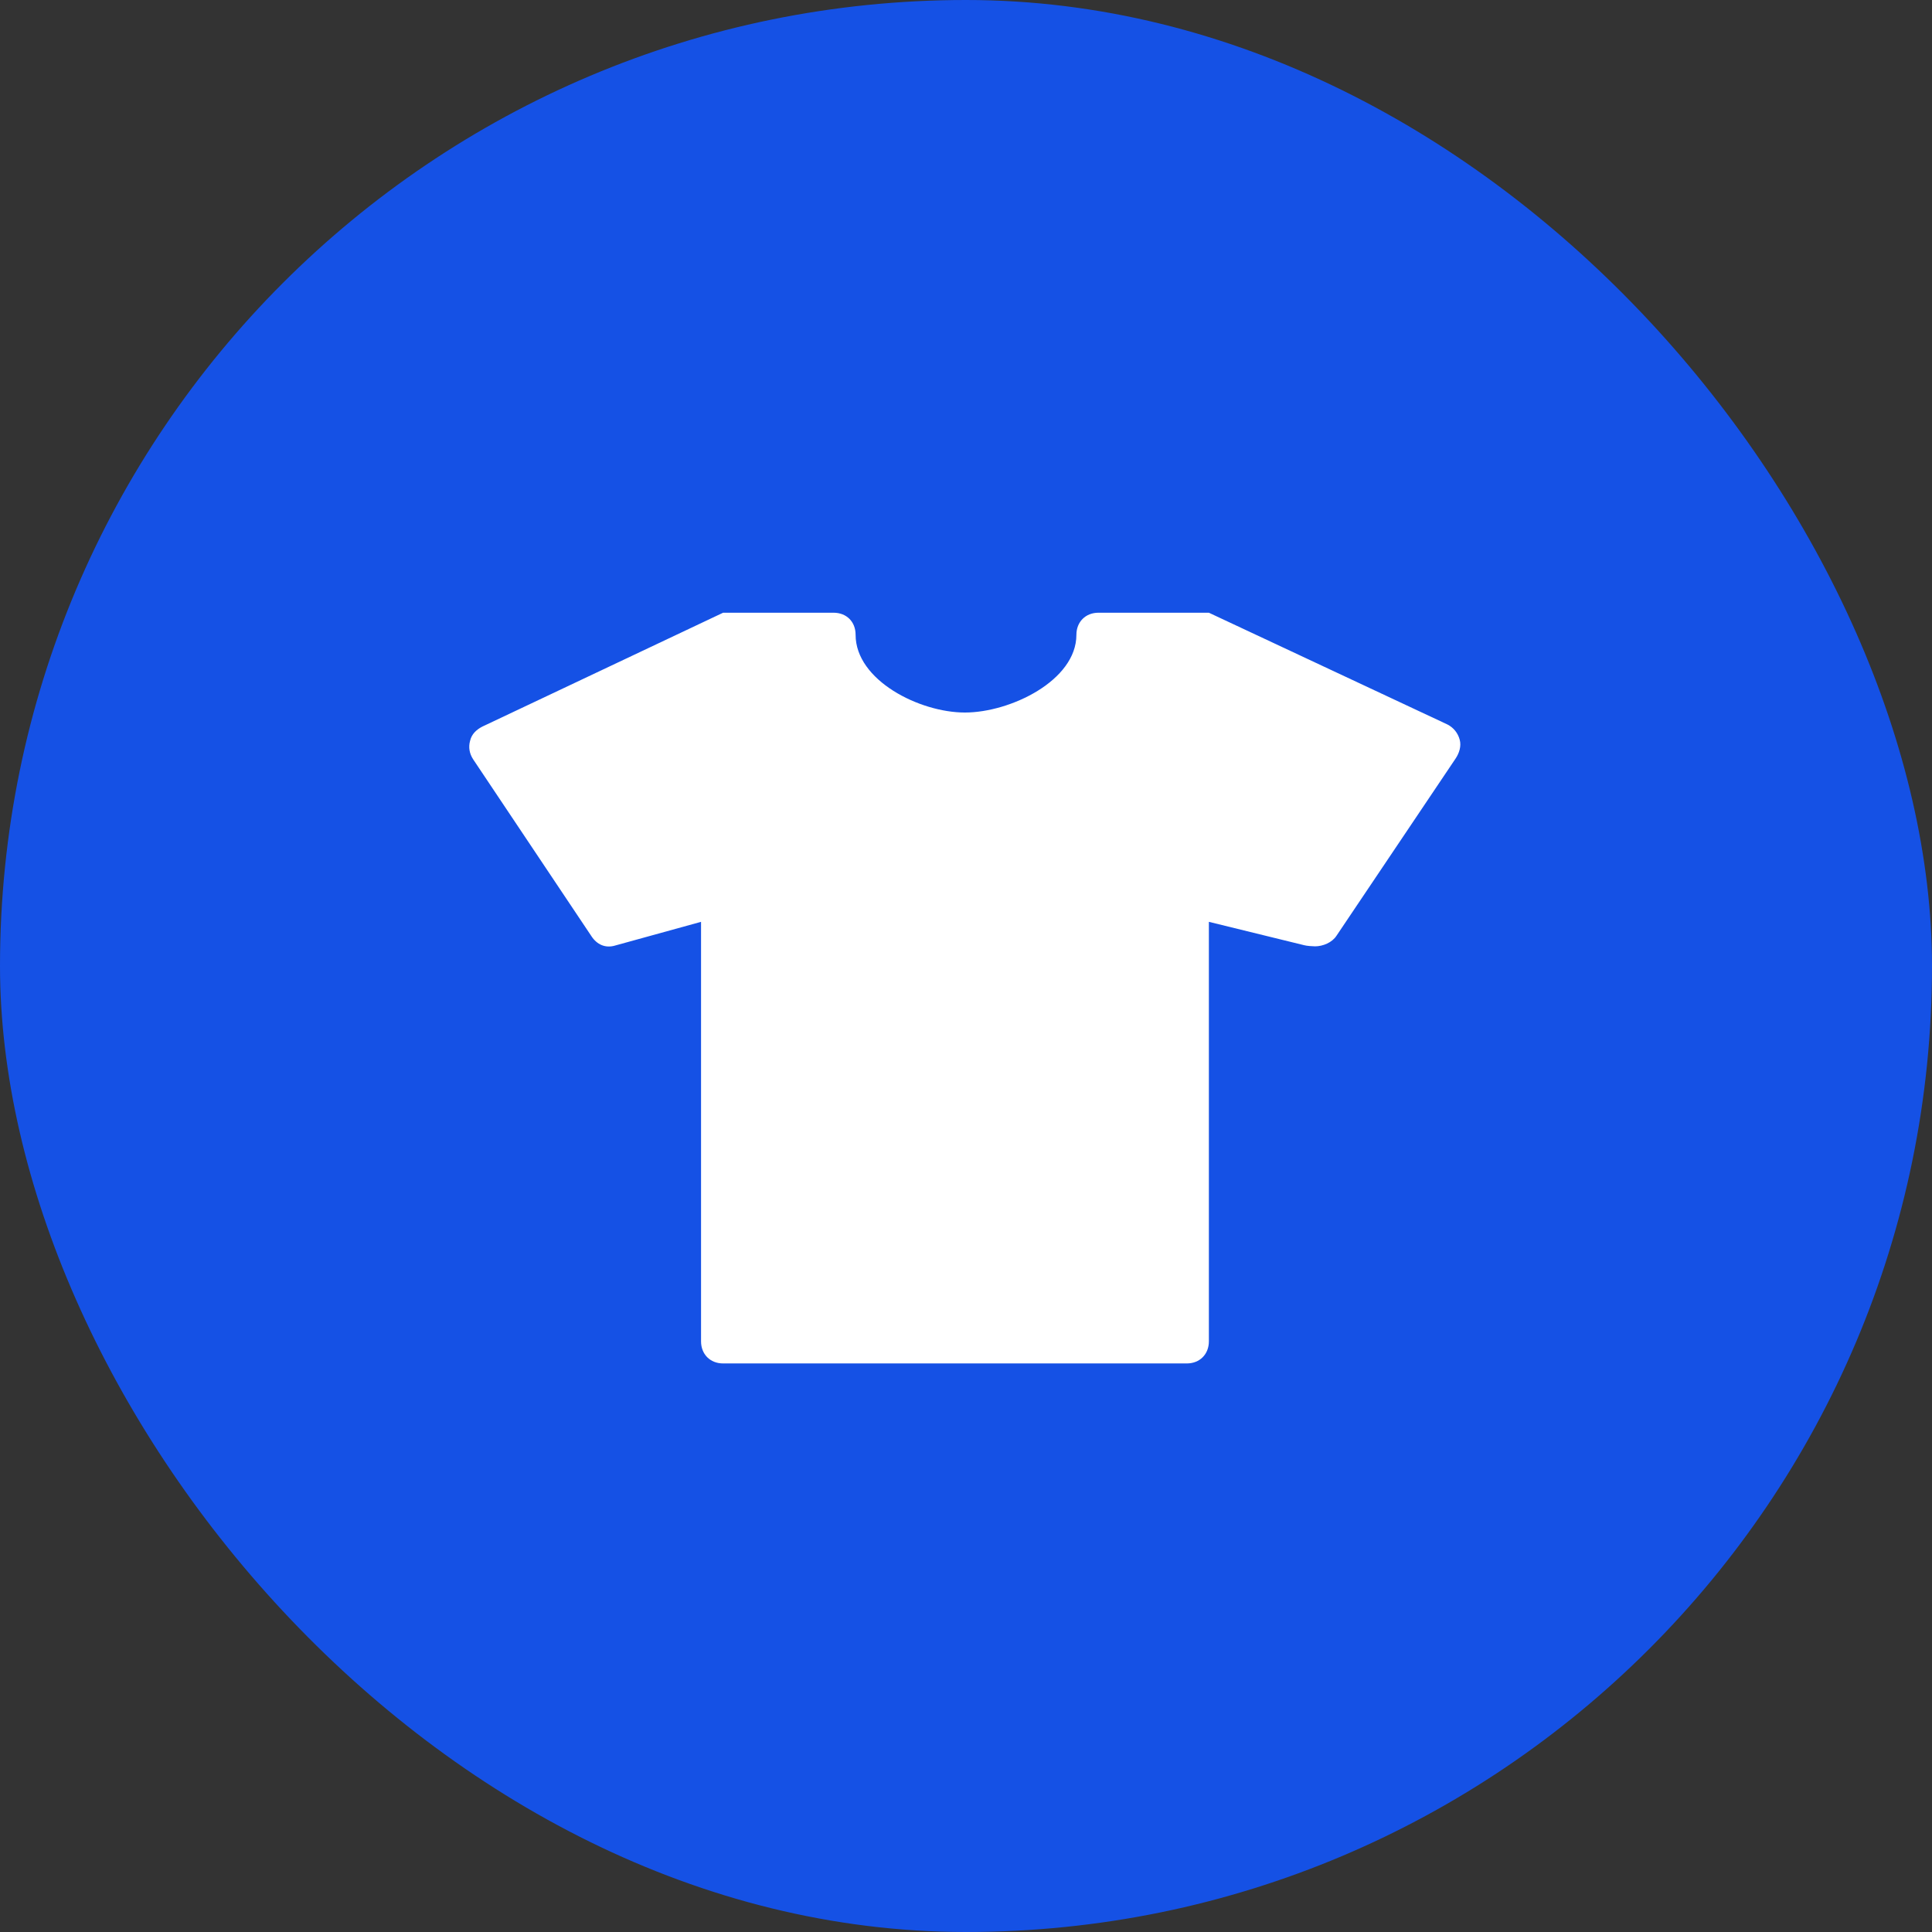
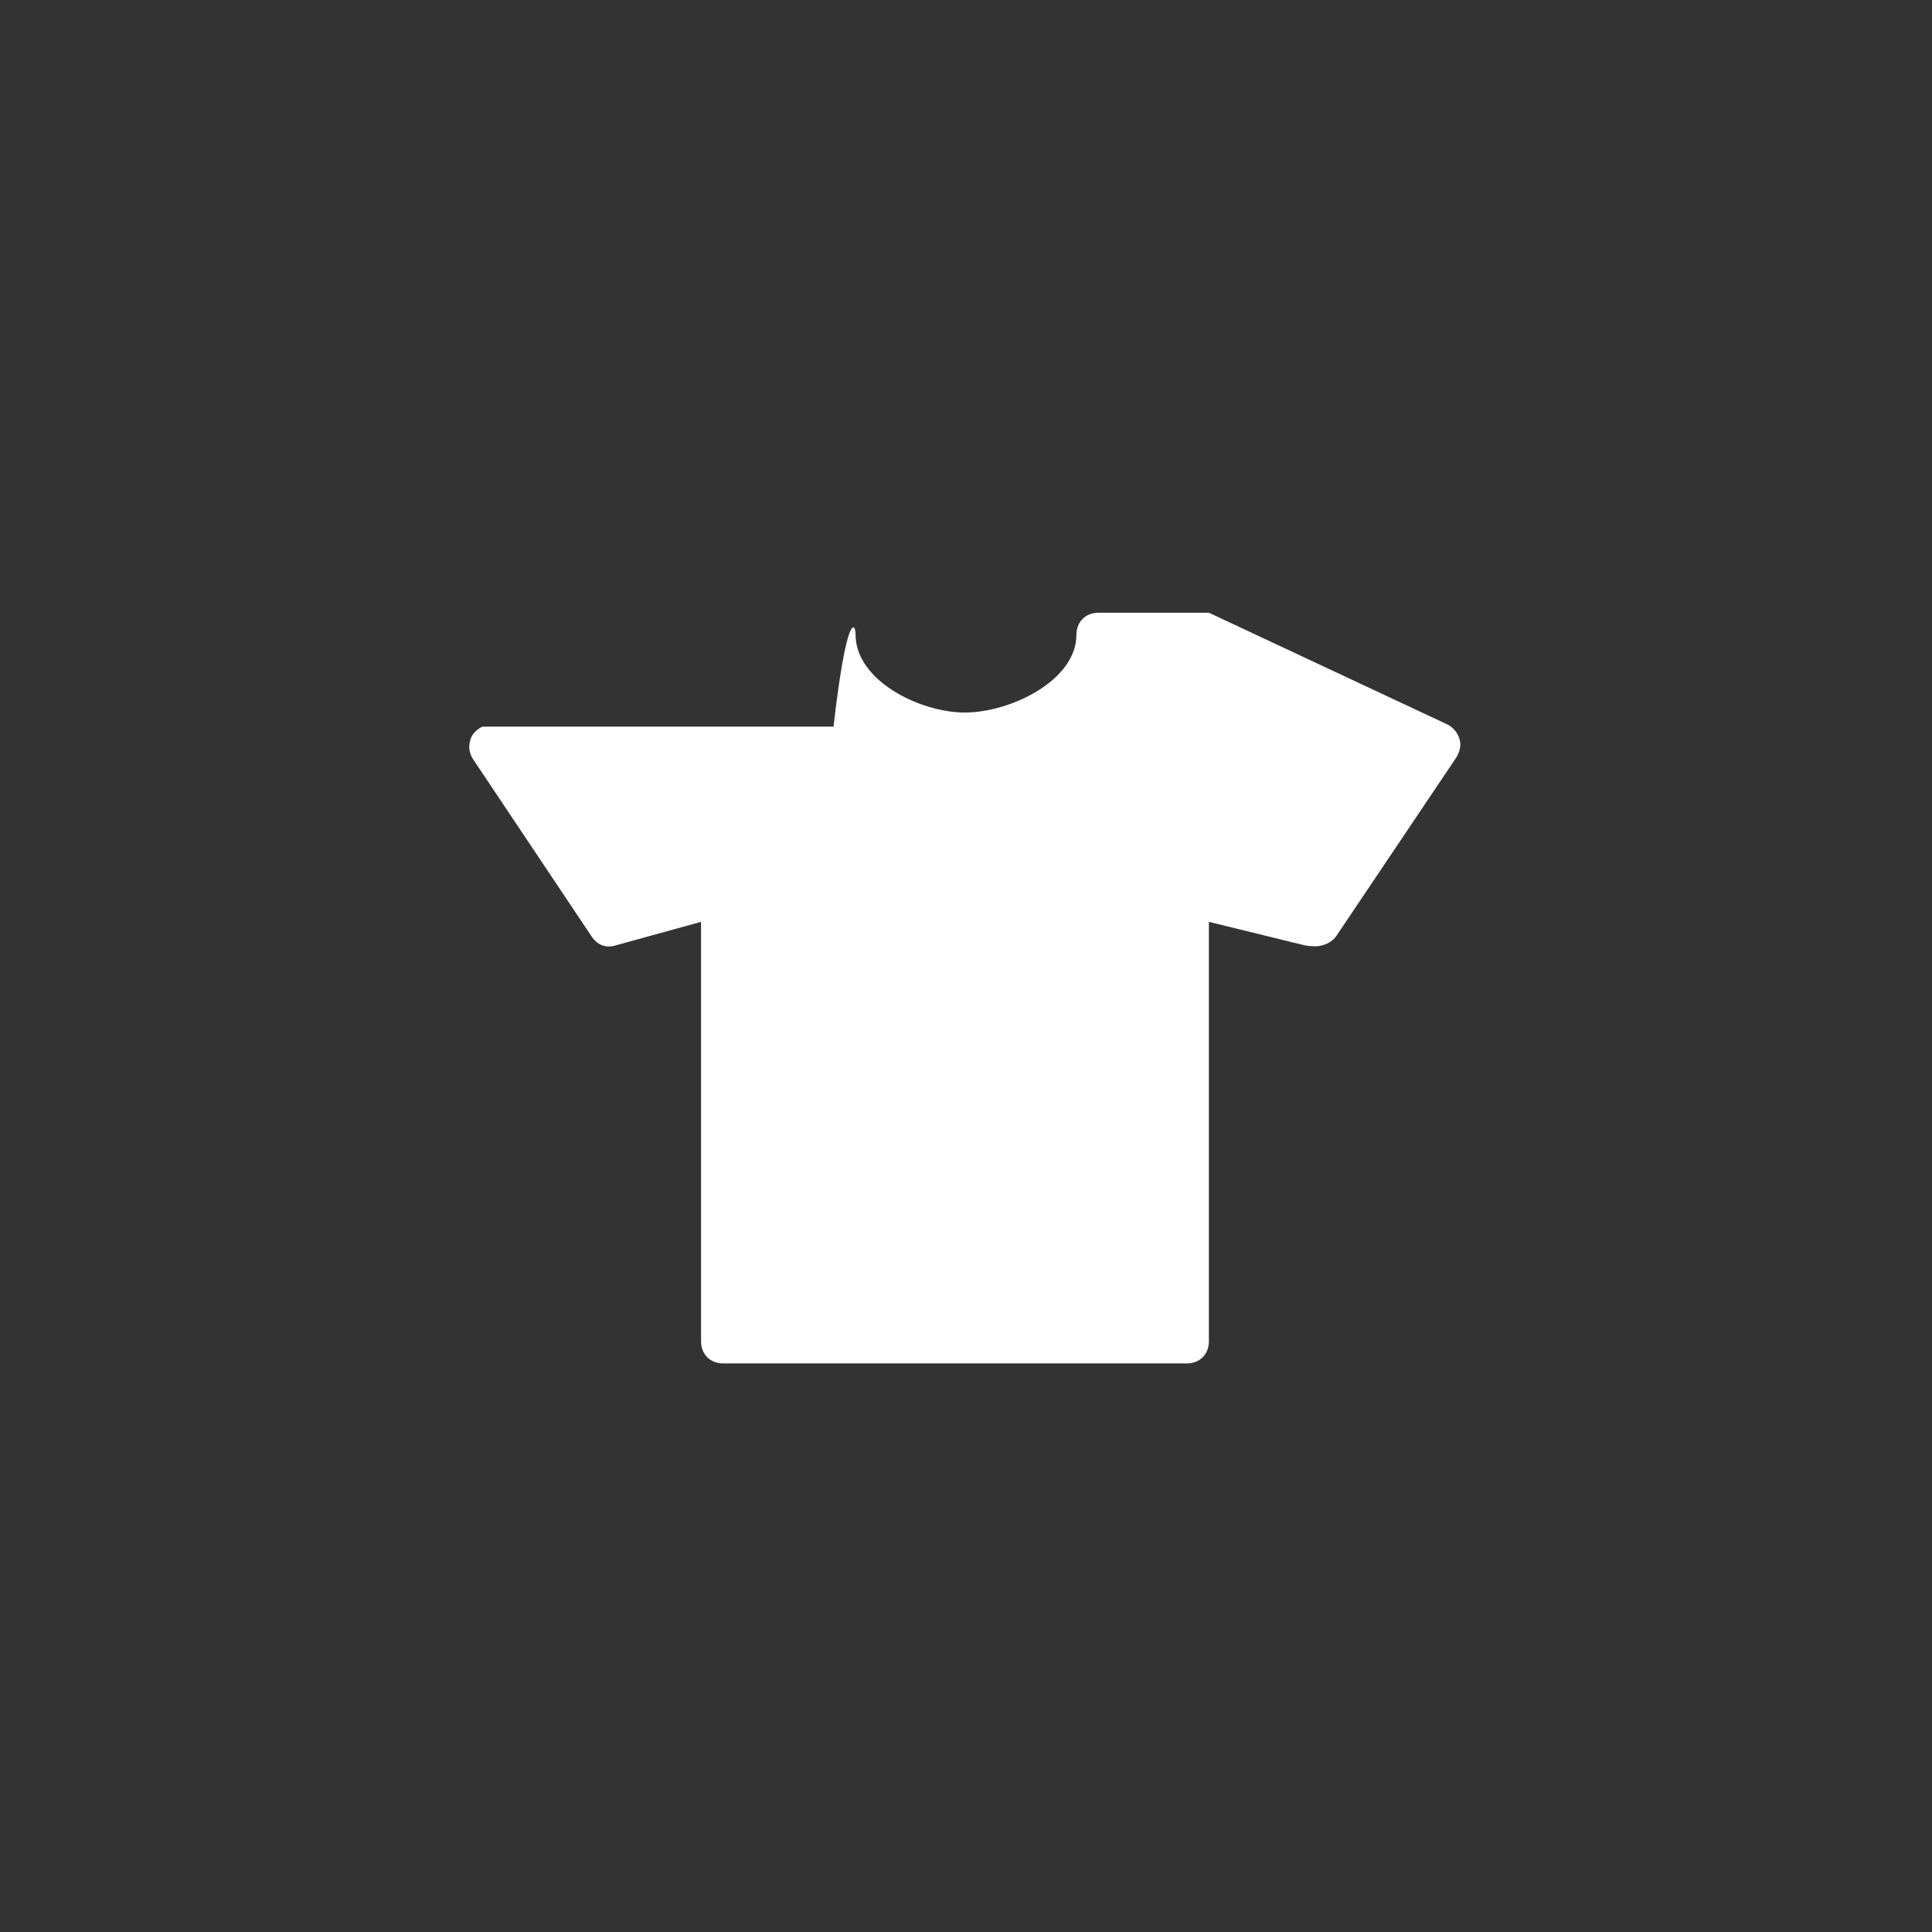
<svg xmlns="http://www.w3.org/2000/svg" width="56" height="56" viewBox="0 0 56 56" fill="none">
  <rect x="0" y="0" width="56" height="56" fill="#333333" stroke="none" />
-   <rect width="56" height="56" rx="28" fill="#1551E5" />
-   <path d="M42.31 21.44C42.362 21.626 42.297 21.83 42.189 21.99L38.739 27.123C38.611 27.322 38.342 27.43 38.118 27.43C38.054 27.43 37.875 27.418 37.805 27.398L35.04 26.72V38.88C35.04 39.251 34.778 39.52 34.4 39.52H20.96C20.582 39.52 20.32 39.251 20.32 38.88V26.72L17.837 27.405C17.549 27.494 17.299 27.379 17.139 27.13L13.715 22.01C13.606 21.843 13.574 21.658 13.626 21.472C13.67 21.28 13.805 21.152 13.978 21.062L20.96 17.76H24.16C24.538 17.76 24.8 18.022 24.8 18.4C24.8 19.718 26.65 20.653 27.968 20.653C29.286 20.653 31.2 19.725 31.2 18.4C31.2 18.029 31.462 17.76 31.84 17.76H35.04L41.952 20.998C42.131 21.088 42.259 21.248 42.31 21.44Z" fill="white" />
+   <path d="M42.31 21.44C42.362 21.626 42.297 21.83 42.189 21.99L38.739 27.123C38.611 27.322 38.342 27.43 38.118 27.43C38.054 27.43 37.875 27.418 37.805 27.398L35.04 26.72V38.88C35.04 39.251 34.778 39.52 34.4 39.52H20.96C20.582 39.52 20.32 39.251 20.32 38.88V26.72L17.837 27.405C17.549 27.494 17.299 27.379 17.139 27.13L13.715 22.01C13.606 21.843 13.574 21.658 13.626 21.472C13.67 21.28 13.805 21.152 13.978 21.062H24.16C24.538 17.76 24.8 18.022 24.8 18.4C24.8 19.718 26.65 20.653 27.968 20.653C29.286 20.653 31.2 19.725 31.2 18.4C31.2 18.029 31.462 17.76 31.84 17.76H35.04L41.952 20.998C42.131 21.088 42.259 21.248 42.31 21.44Z" fill="white" />
</svg>